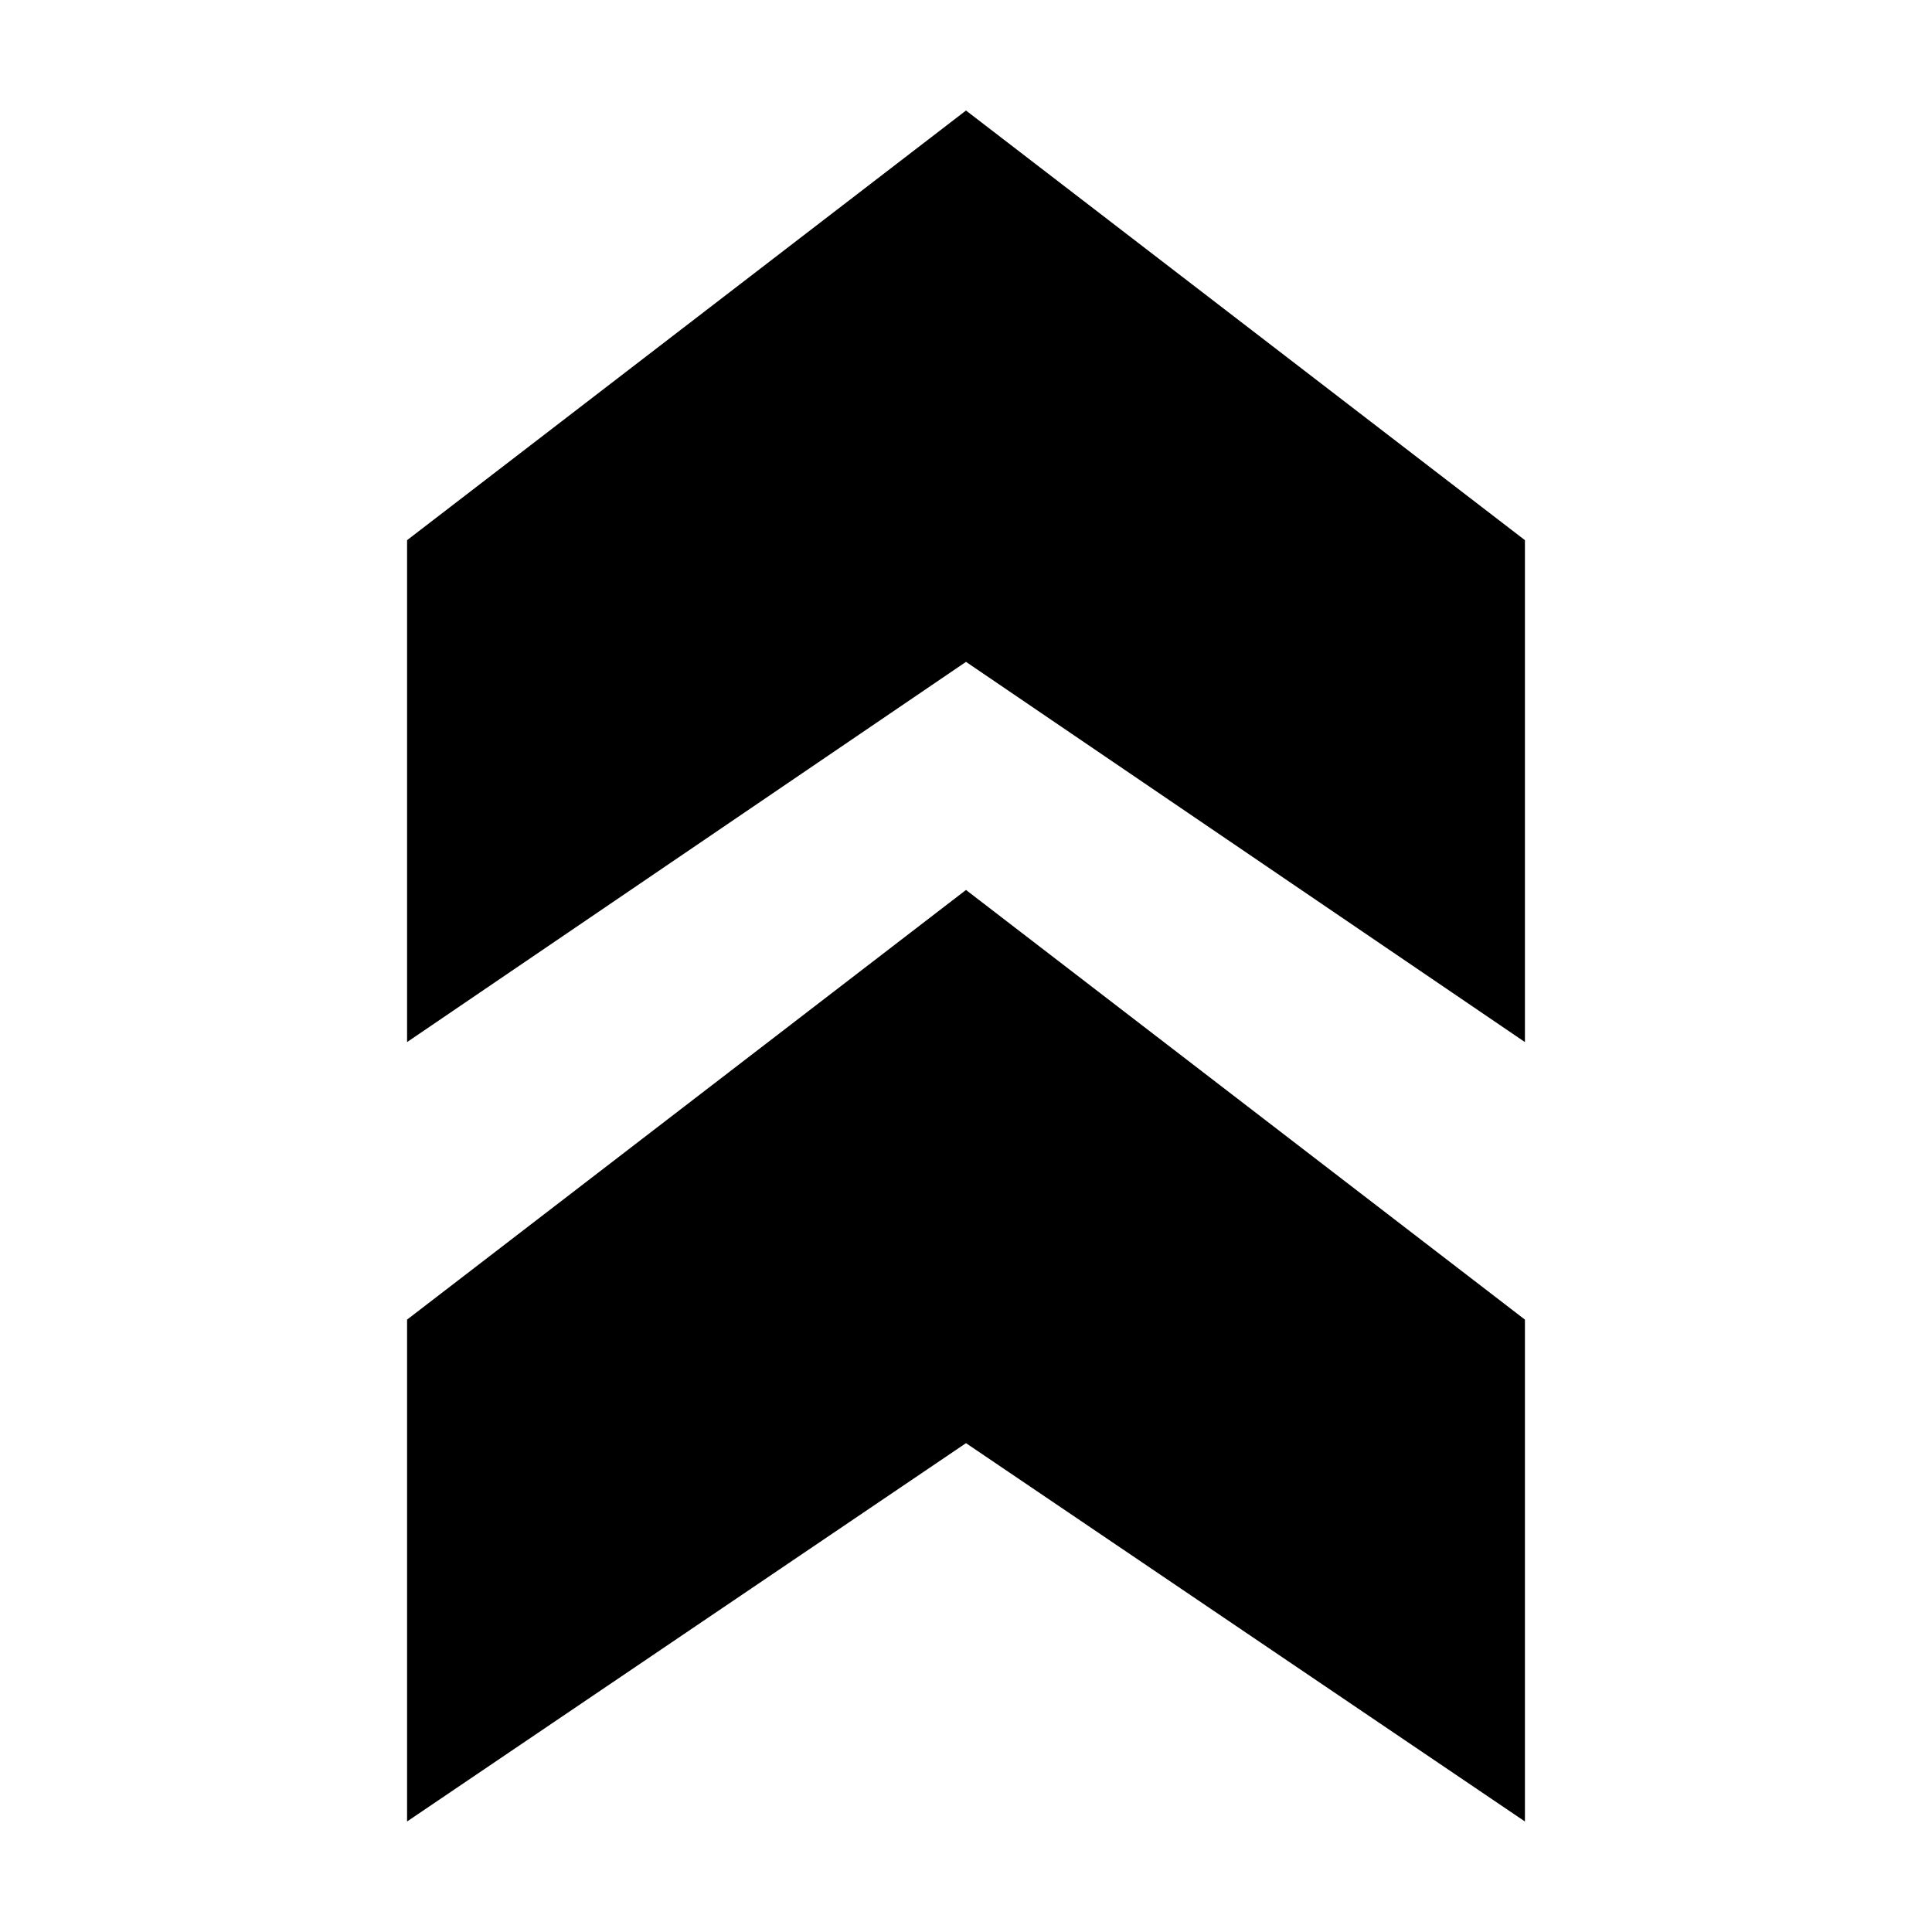
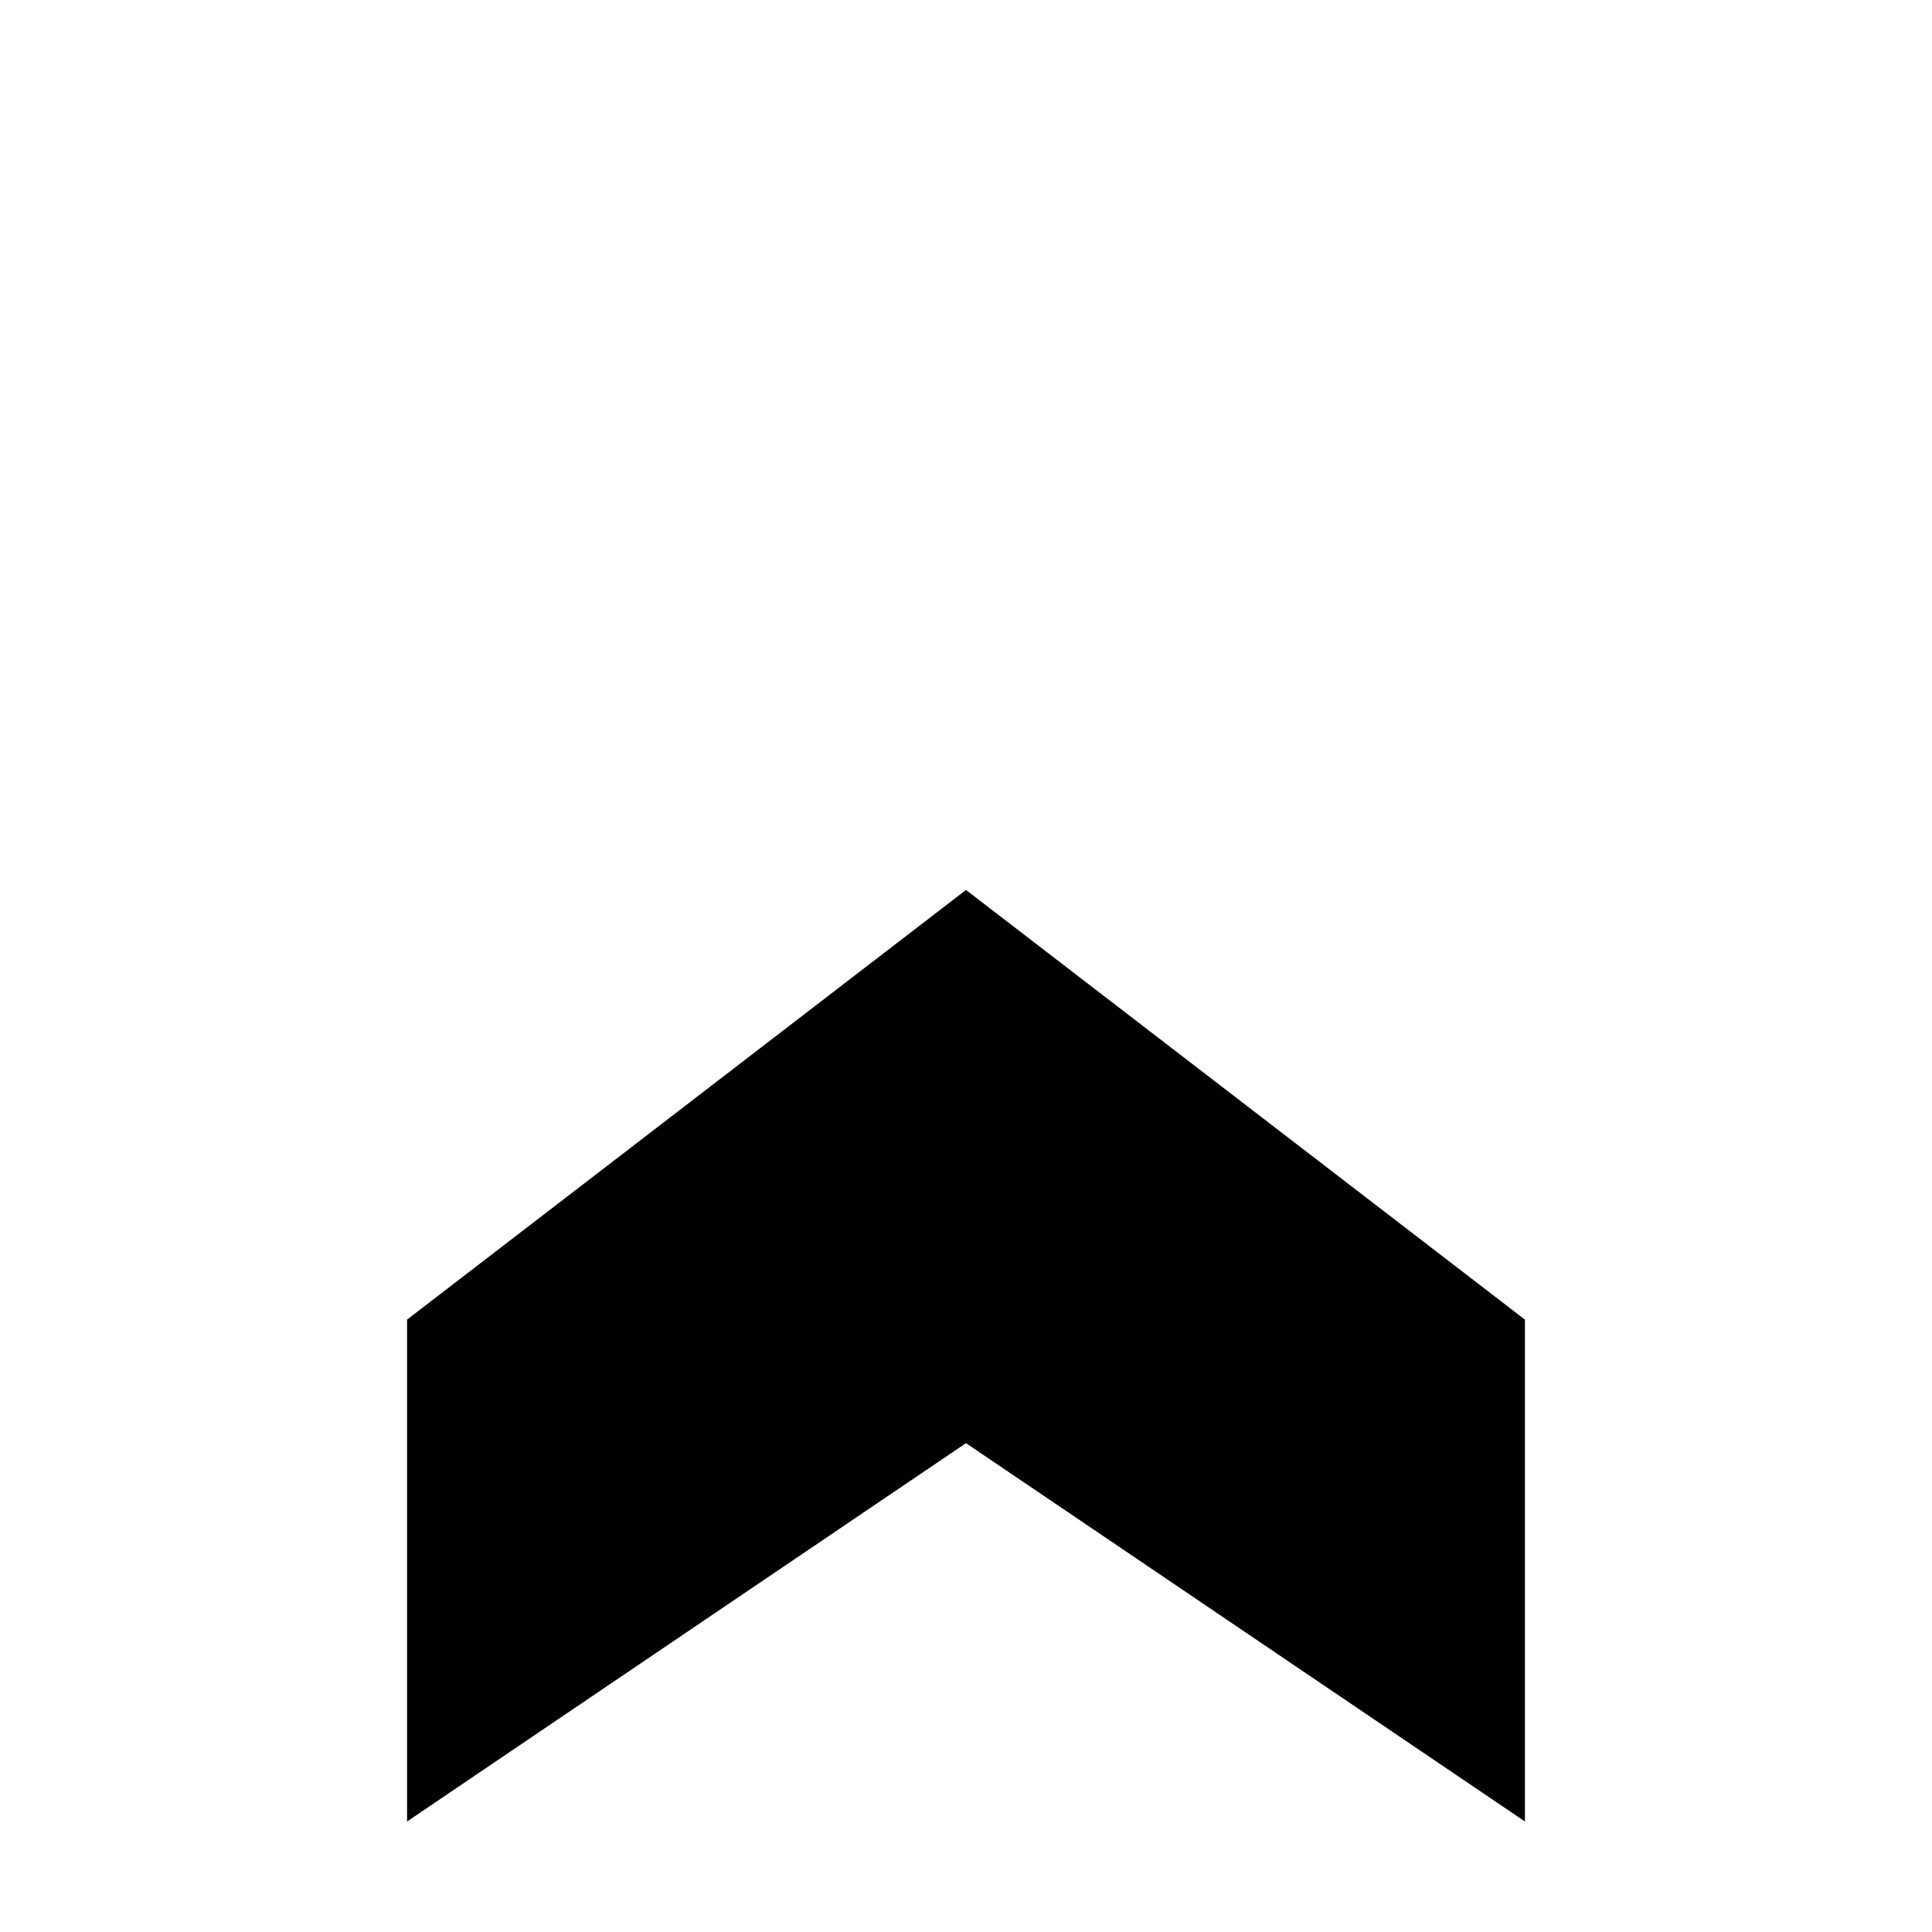
<svg xmlns="http://www.w3.org/2000/svg" fill="#000000" width="800px" height="800px" version="1.1" viewBox="144 144 512 512">
  <g>
    <path d="m400 379.85-148.12 113.86v133l148.12-100.26 148.12 100.26v-133z" />
-     <path d="m400 173.29-148.12 113.86v133.01l148.12-100.76 148.12 100.76v-133.01z" />
  </g>
</svg>